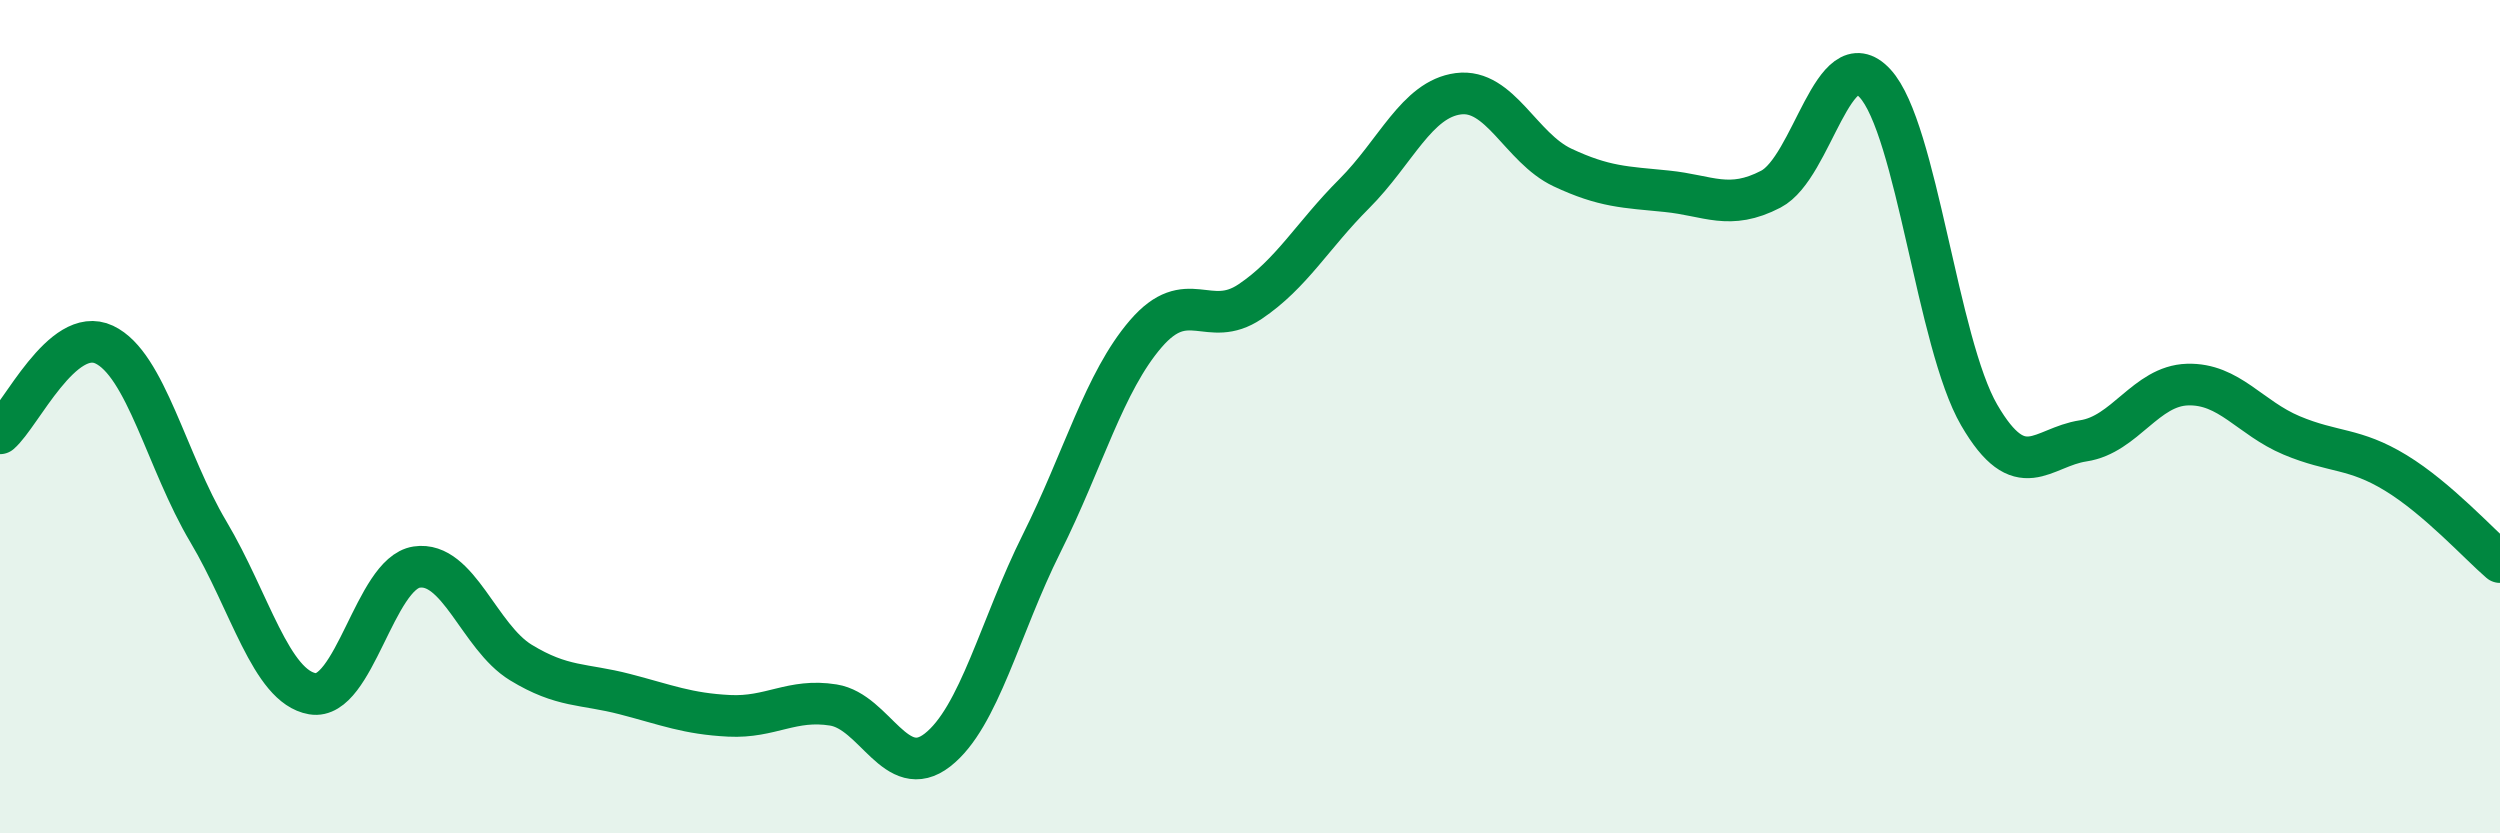
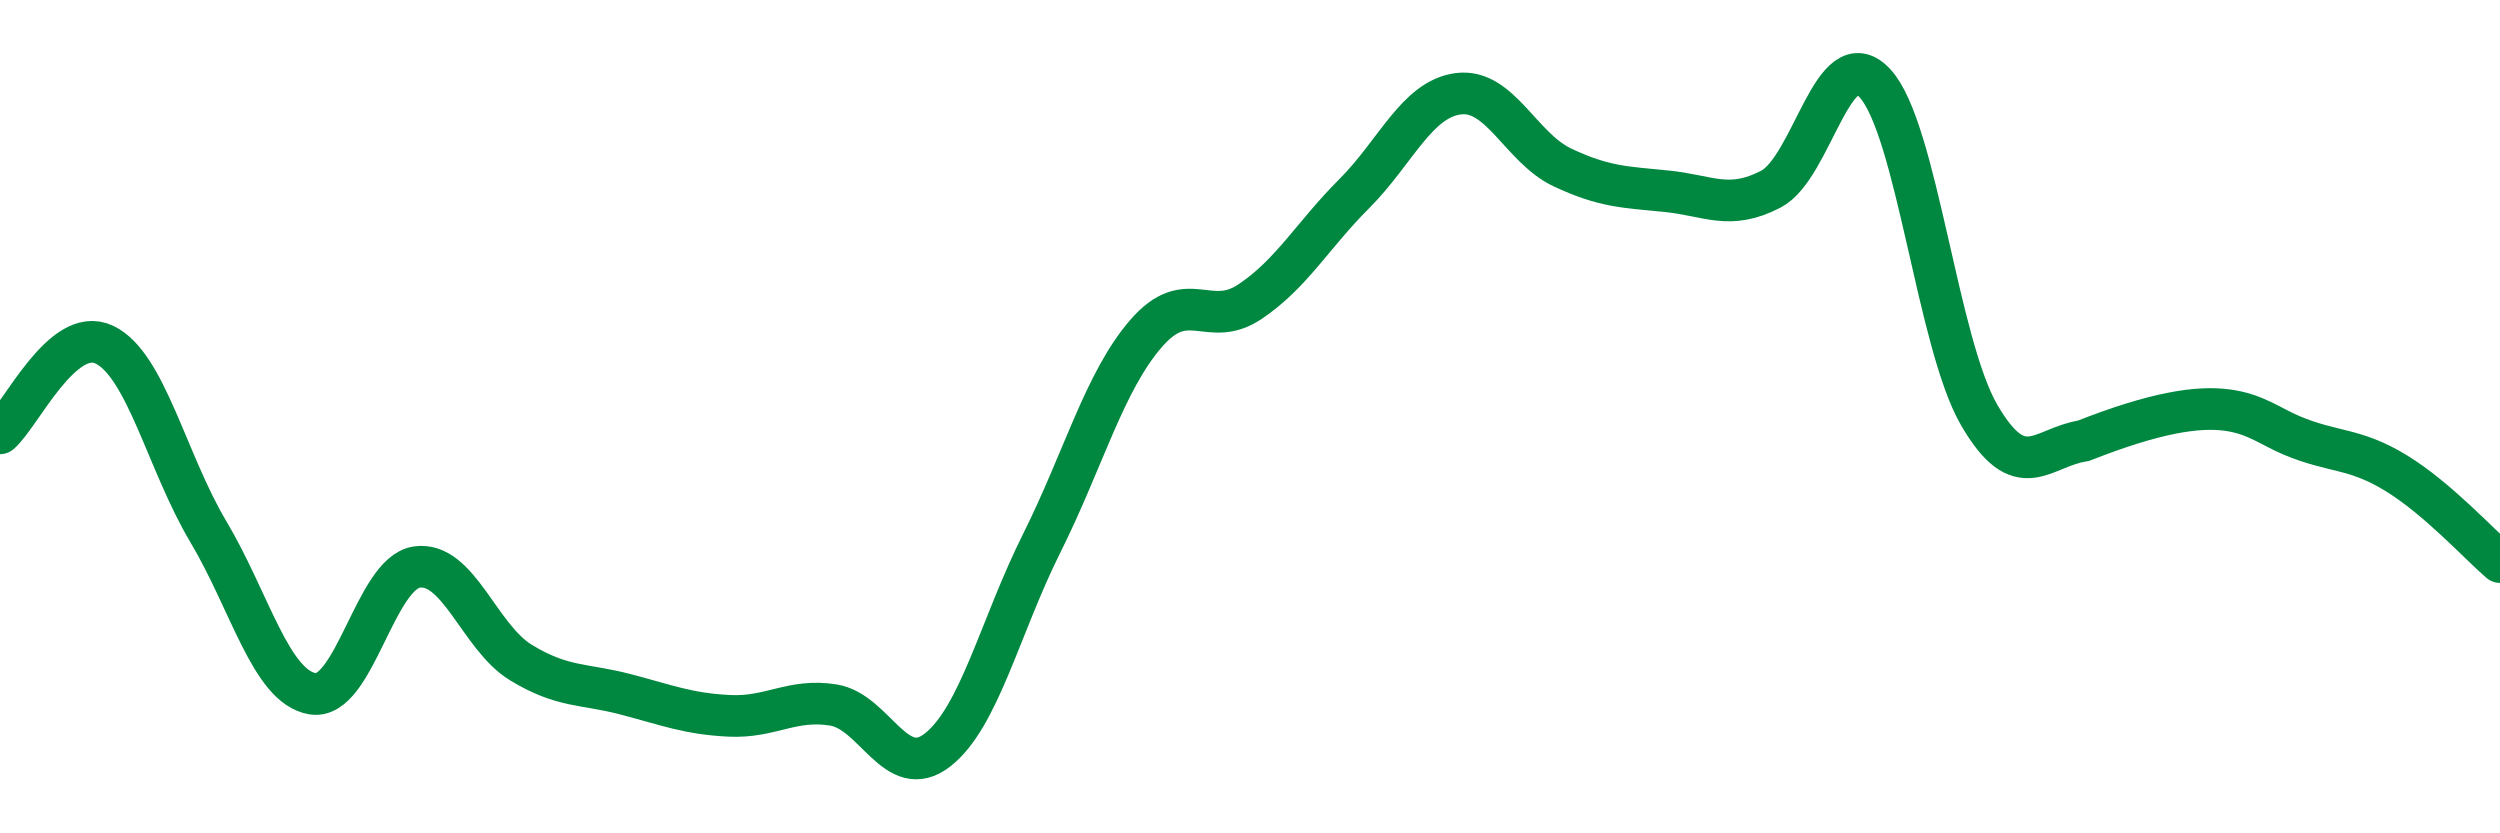
<svg xmlns="http://www.w3.org/2000/svg" width="60" height="20" viewBox="0 0 60 20">
-   <path d="M 0,10.4 C 0.5,9.97 1.5,7.8 2.5,8.27 C 3.5,8.74 4,11.08 5,12.76 C 6,14.44 6.5,16.48 7.5,16.65 C 8.5,16.82 9,13.76 10,13.61 C 11,13.46 11.5,15.29 12.5,15.9 C 13.5,16.51 14,16.4 15,16.66 C 16,16.92 16.5,17.13 17.5,17.18 C 18.5,17.23 19,16.76 20,16.92 C 21,17.08 21.5,18.78 22.5,18 C 23.5,17.22 24,15.04 25,13.04 C 26,11.04 26.5,9.17 27.5,8.01 C 28.5,6.85 29,7.91 30,7.24 C 31,6.57 31.5,5.65 32.5,4.65 C 33.5,3.65 34,2.38 35,2.25 C 36,2.12 36.5,3.55 37.5,4.02 C 38.5,4.49 39,4.49 40,4.59 C 41,4.69 41.5,5.06 42.5,4.54 C 43.5,4.02 44,0.92 45,2 C 46,3.08 46.5,8.24 47.5,9.96 C 48.5,11.68 49,10.73 50,10.58 C 51,10.43 51.5,9.26 52.5,9.23 C 53.5,9.2 54,10.03 55,10.45 C 56,10.87 56.5,10.74 57.5,11.35 C 58.5,11.96 59.5,13.06 60,13.49L60 20L0 20Z" fill="#008740" opacity="0.1" stroke-linecap="round" stroke-linejoin="round" />
-   <path d="M 0,10.4 C 0.5,9.97 1.5,7.8 2.5,8.27 C 3.5,8.74 4,11.08 5,12.76 C 6,14.44 6.5,16.48 7.5,16.65 C 8.5,16.82 9,13.76 10,13.61 C 11,13.46 11.5,15.29 12.5,15.9 C 13.5,16.51 14,16.4 15,16.66 C 16,16.92 16.5,17.13 17.5,17.18 C 18.5,17.23 19,16.76 20,16.92 C 21,17.08 21.5,18.78 22.5,18 C 23.5,17.22 24,15.04 25,13.04 C 26,11.04 26.5,9.17 27.5,8.01 C 28.5,6.85 29,7.91 30,7.24 C 31,6.57 31.5,5.65 32.5,4.65 C 33.5,3.65 34,2.38 35,2.25 C 36,2.12 36.5,3.55 37.5,4.02 C 38.5,4.49 39,4.49 40,4.59 C 41,4.69 41.5,5.06 42.5,4.54 C 43.5,4.02 44,0.92 45,2 C 46,3.08 46.5,8.24 47.5,9.96 C 48.5,11.68 49,10.73 50,10.58 C 51,10.43 51.5,9.26 52.5,9.23 C 53.5,9.2 54,10.03 55,10.45 C 56,10.87 56.5,10.74 57.5,11.35 C 58.5,11.96 59.5,13.06 60,13.49" stroke="#008740" stroke-width="1" fill="none" stroke-linecap="round" stroke-linejoin="round" />
+   <path d="M 0,10.4 C 0.5,9.97 1.5,7.8 2.5,8.27 C 3.5,8.74 4,11.08 5,12.76 C 6,14.44 6.5,16.48 7.5,16.65 C 8.5,16.82 9,13.76 10,13.61 C 11,13.46 11.5,15.29 12.5,15.9 C 13.5,16.51 14,16.4 15,16.66 C 16,16.92 16.5,17.13 17.5,17.18 C 18.5,17.23 19,16.76 20,16.92 C 21,17.08 21.5,18.78 22.5,18 C 23.5,17.22 24,15.04 25,13.04 C 26,11.04 26.5,9.17 27.5,8.01 C 28.5,6.85 29,7.91 30,7.24 C 31,6.57 31.5,5.65 32.5,4.65 C 33.5,3.65 34,2.38 35,2.25 C 36,2.12 36.5,3.55 37.5,4.02 C 38.5,4.49 39,4.49 40,4.59 C 41,4.69 41.5,5.06 42.5,4.54 C 43.5,4.02 44,0.92 45,2 C 46,3.08 46.5,8.24 47.5,9.96 C 48.5,11.68 49,10.73 50,10.58 C 53.5,9.2 54,10.03 55,10.45 C 56,10.87 56.5,10.74 57.5,11.35 C 58.5,11.96 59.5,13.06 60,13.49" stroke="#008740" stroke-width="1" fill="none" stroke-linecap="round" stroke-linejoin="round" />
</svg>